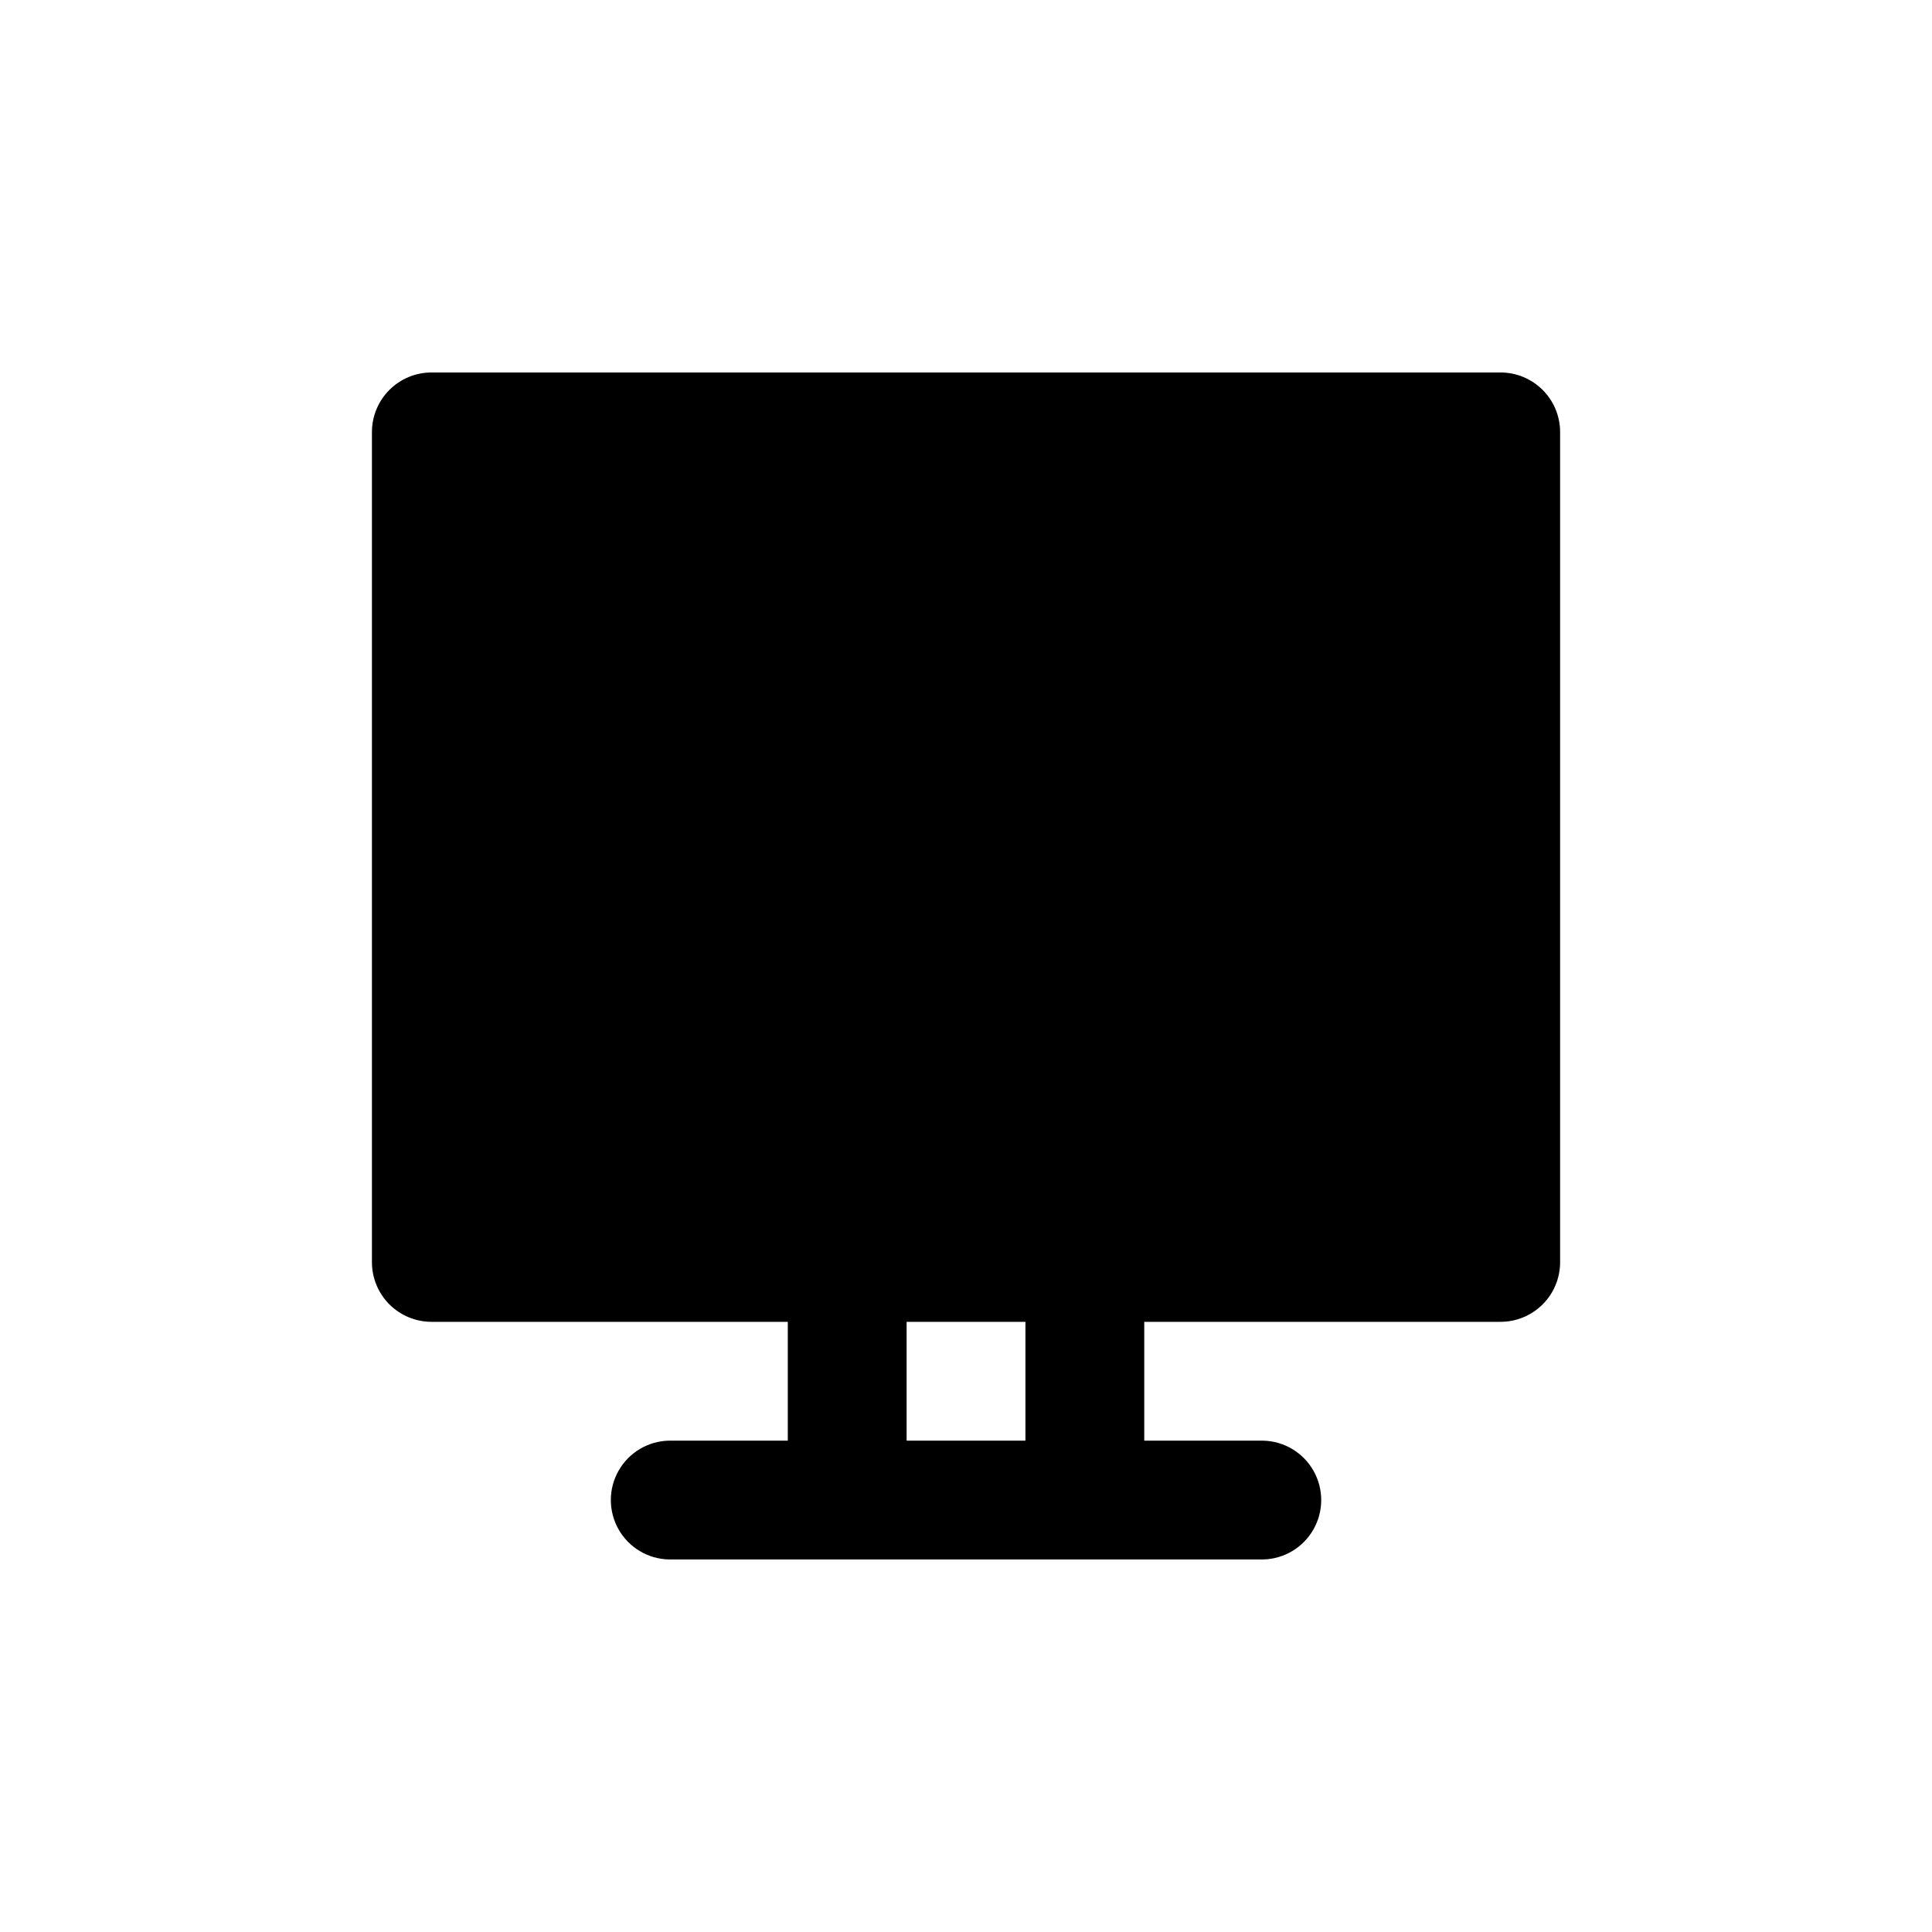
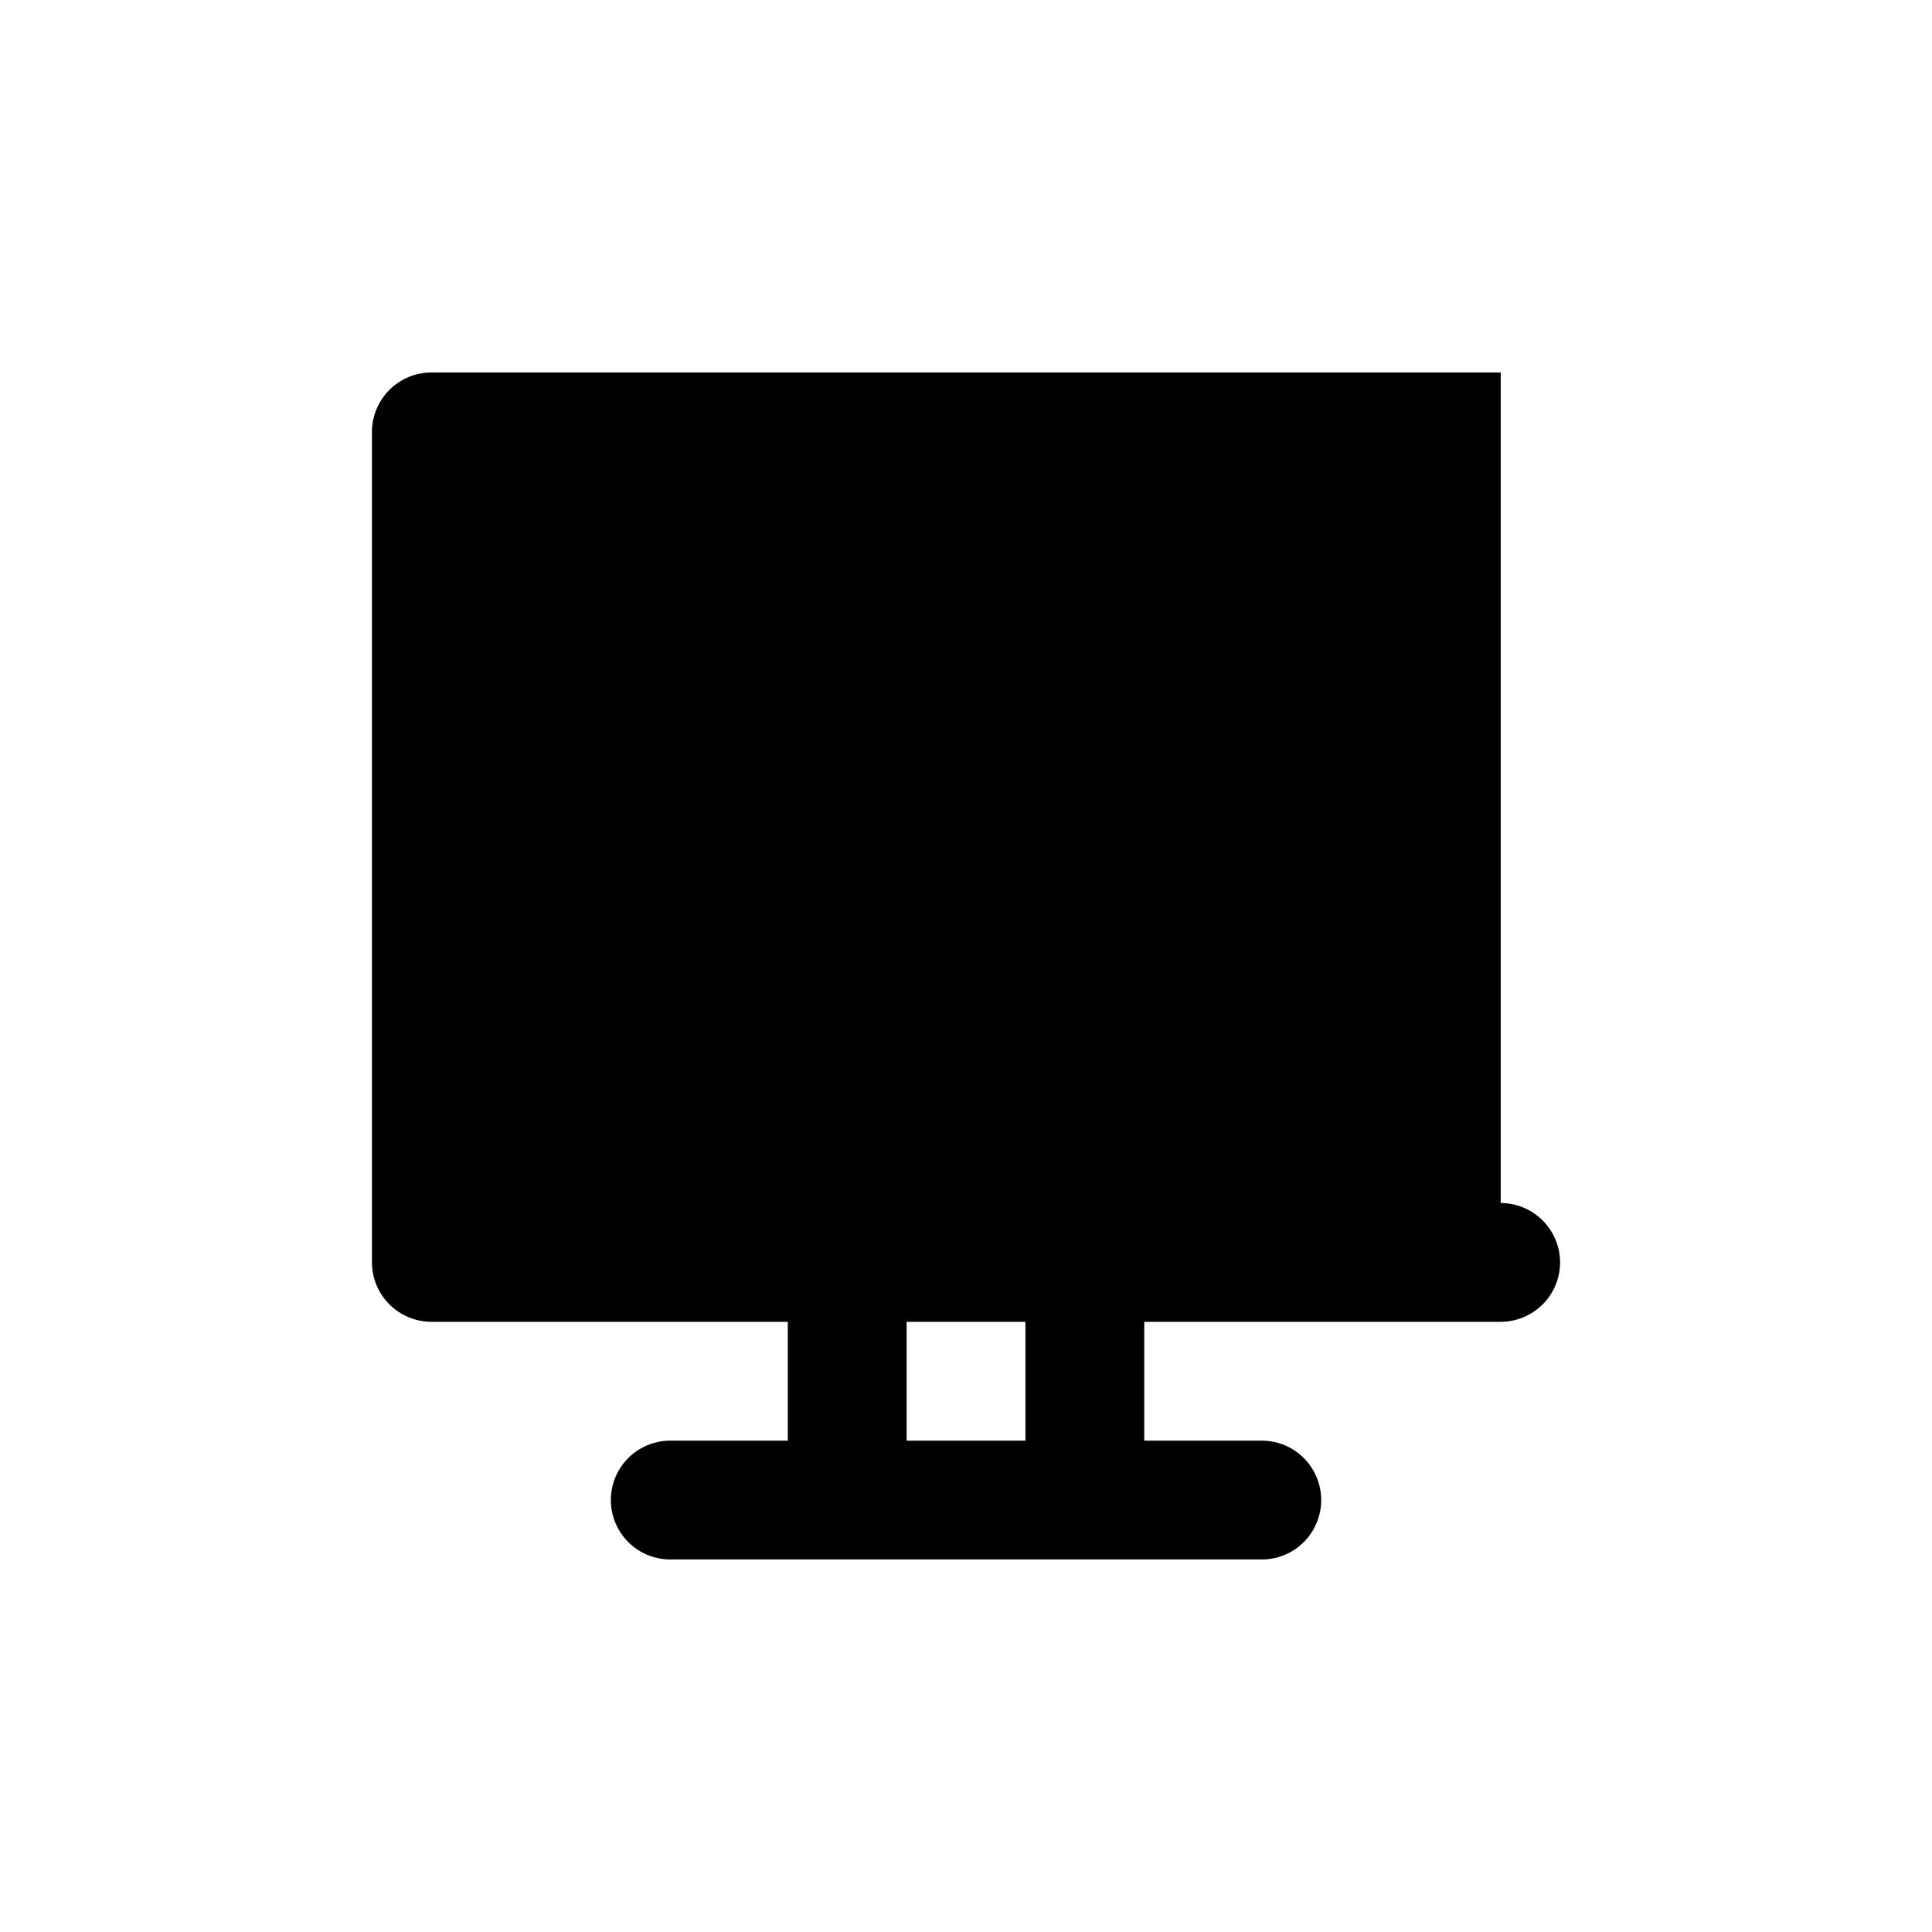
<svg xmlns="http://www.w3.org/2000/svg" fill="#000000" width="800px" height="800px" version="1.1" viewBox="144 144 512 512">
-   <path d="m541.7 242.71h-283.39c-4.172 0.012-8.168 1.676-11.117 4.625-2.949 2.949-4.613 6.949-4.625 11.121v220.1c0.012 4.172 1.676 8.168 4.625 11.117 2.949 2.949 6.945 4.613 11.117 4.625h94.465v31.488h-31.488c-5.543 0.121-10.617 3.144-13.355 7.969-2.738 4.82-2.738 10.73 0 15.551 2.738 4.824 7.812 7.852 13.355 7.969h157.44c5.543-0.117 10.617-3.144 13.355-7.969 2.738-4.82 2.738-10.73 0-15.551-2.738-4.824-7.812-7.848-13.355-7.969h-31.488v-31.488h94.465c4.172-0.012 8.168-1.676 11.117-4.625 2.953-2.949 4.613-6.945 4.625-11.117v-220.1c-0.012-4.172-1.672-8.172-4.625-11.121-2.949-2.949-6.945-4.613-11.117-4.625zm-125.95 283.08h-31.488v-31.488h31.488z" />
+   <path d="m541.7 242.71h-283.39c-4.172 0.012-8.168 1.676-11.117 4.625-2.949 2.949-4.613 6.949-4.625 11.121v220.1c0.012 4.172 1.676 8.168 4.625 11.117 2.949 2.949 6.945 4.613 11.117 4.625h94.465v31.488h-31.488c-5.543 0.121-10.617 3.144-13.355 7.969-2.738 4.82-2.738 10.73 0 15.551 2.738 4.824 7.812 7.852 13.355 7.969h157.44c5.543-0.117 10.617-3.144 13.355-7.969 2.738-4.82 2.738-10.73 0-15.551-2.738-4.824-7.812-7.848-13.355-7.969h-31.488v-31.488h94.465c4.172-0.012 8.168-1.676 11.117-4.625 2.953-2.949 4.613-6.945 4.625-11.117c-0.012-4.172-1.672-8.172-4.625-11.121-2.949-2.949-6.945-4.613-11.117-4.625zm-125.95 283.08h-31.488v-31.488h31.488z" />
</svg>